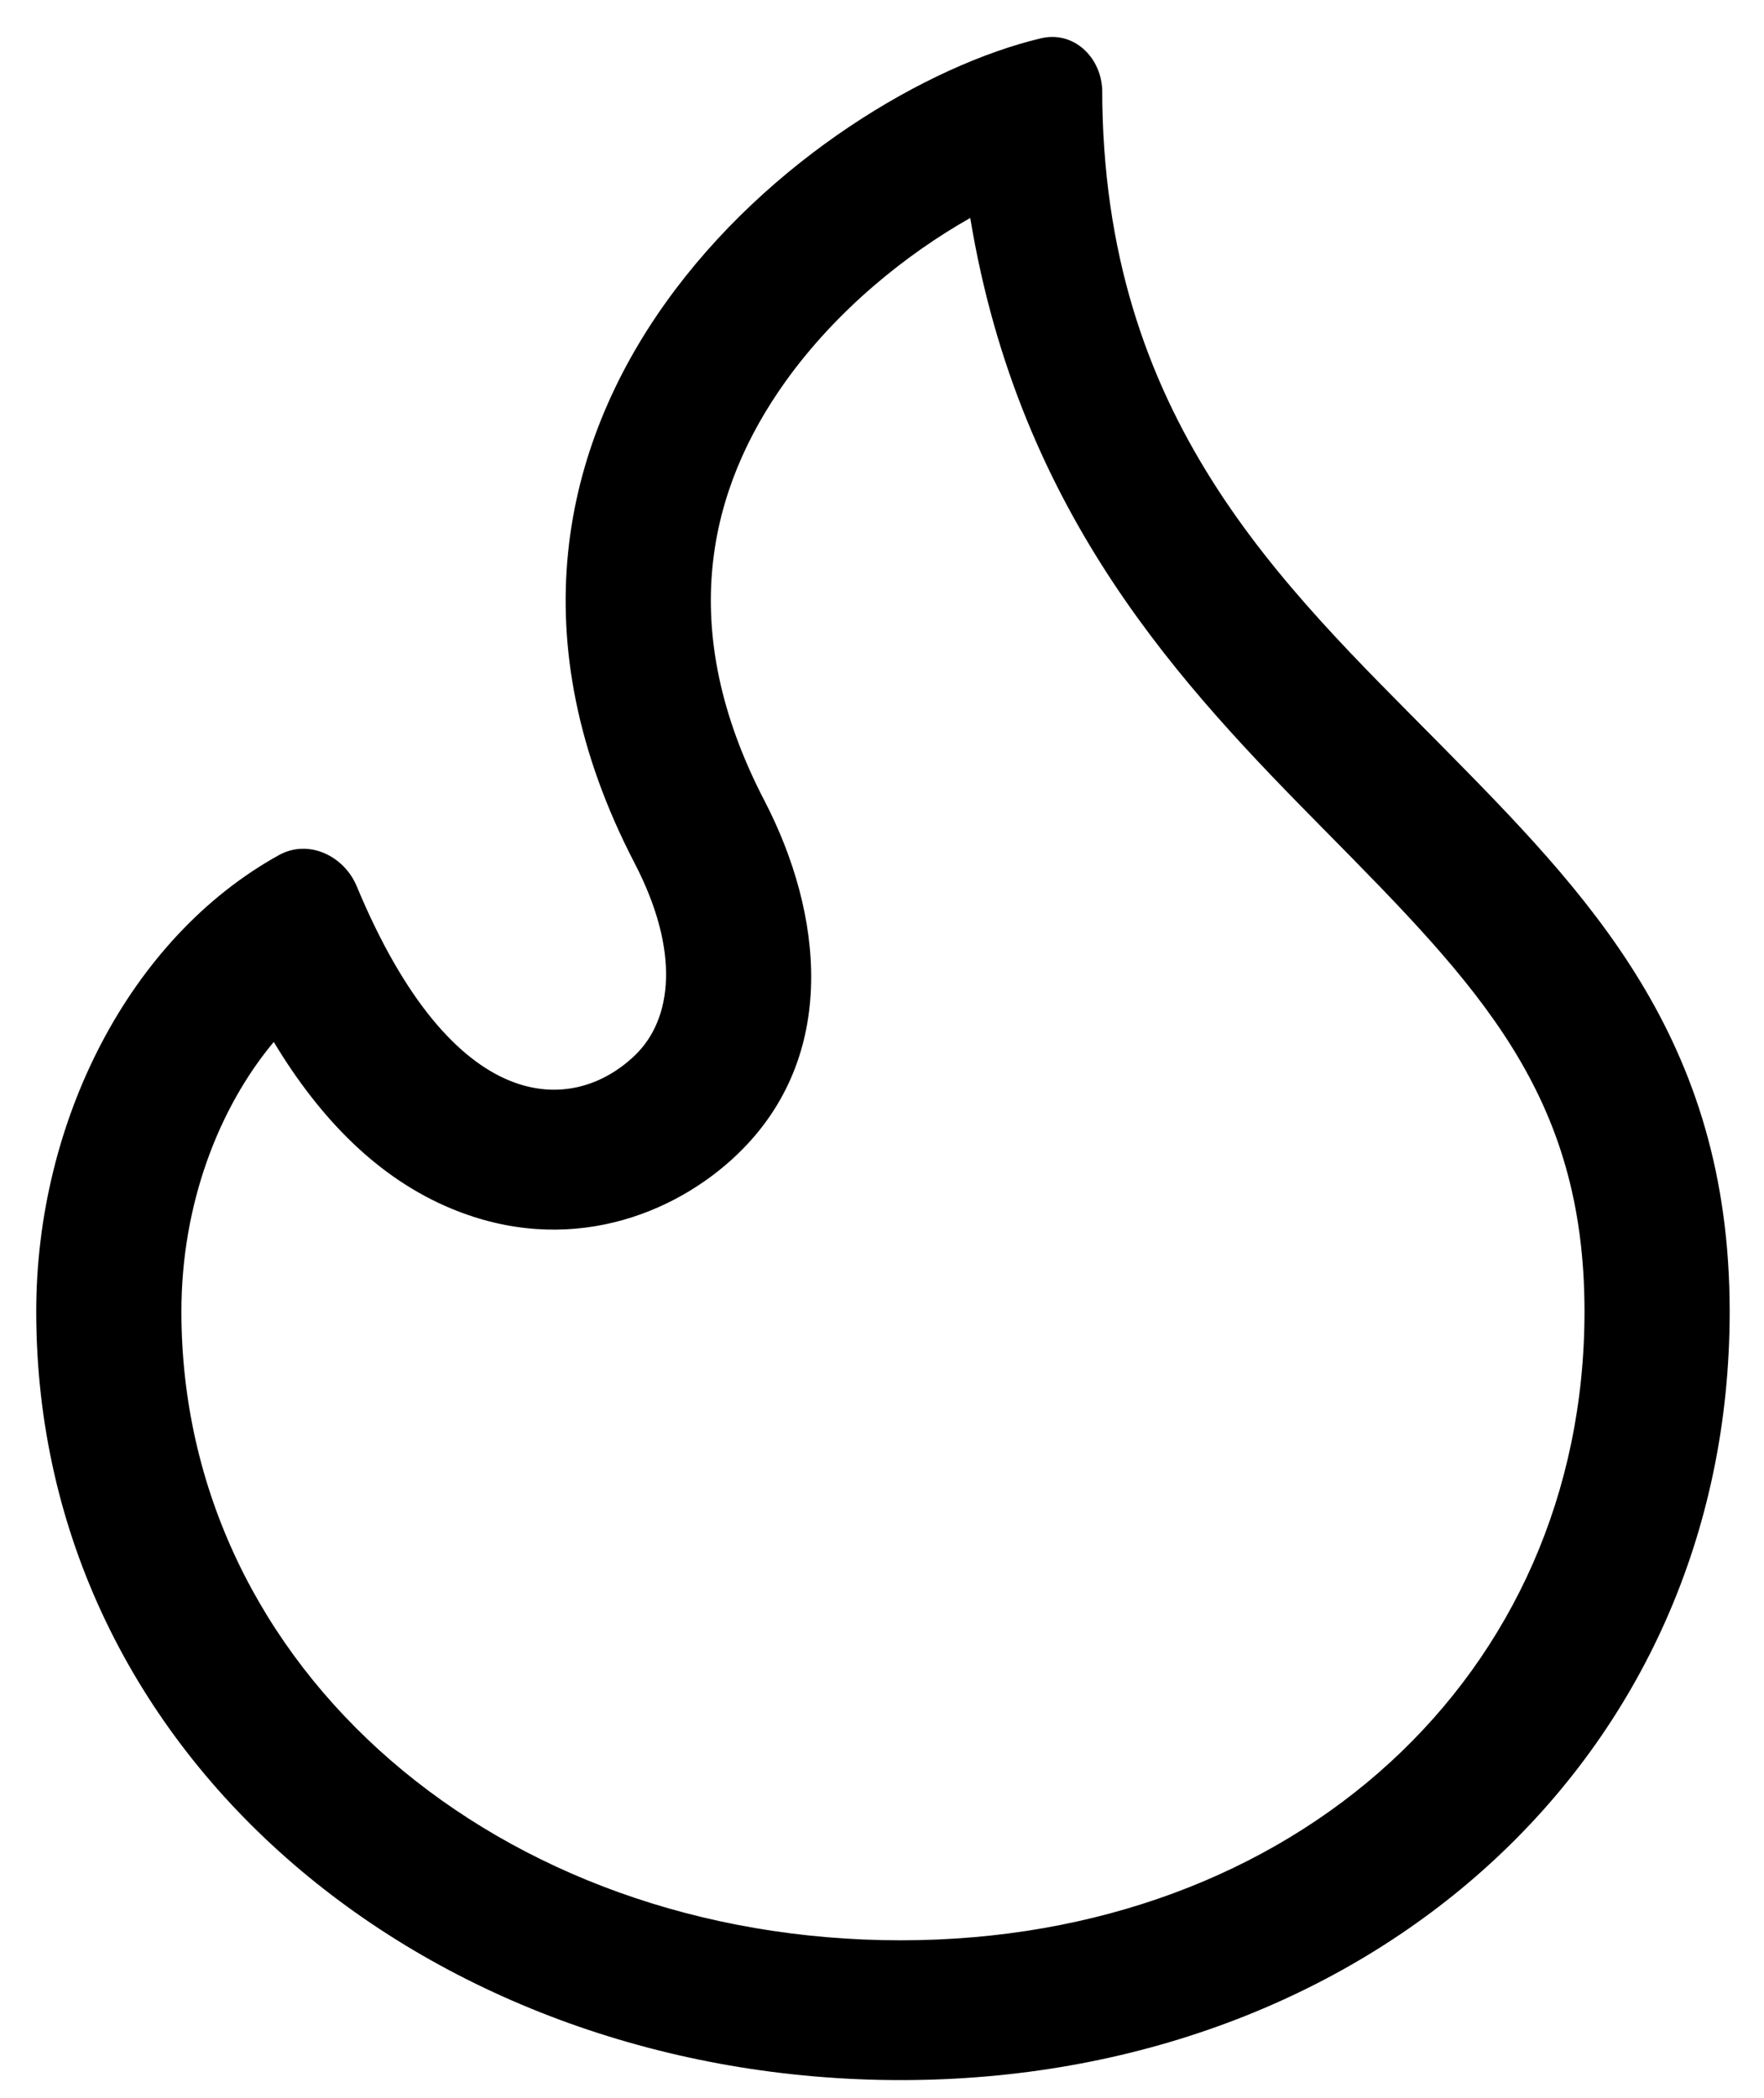
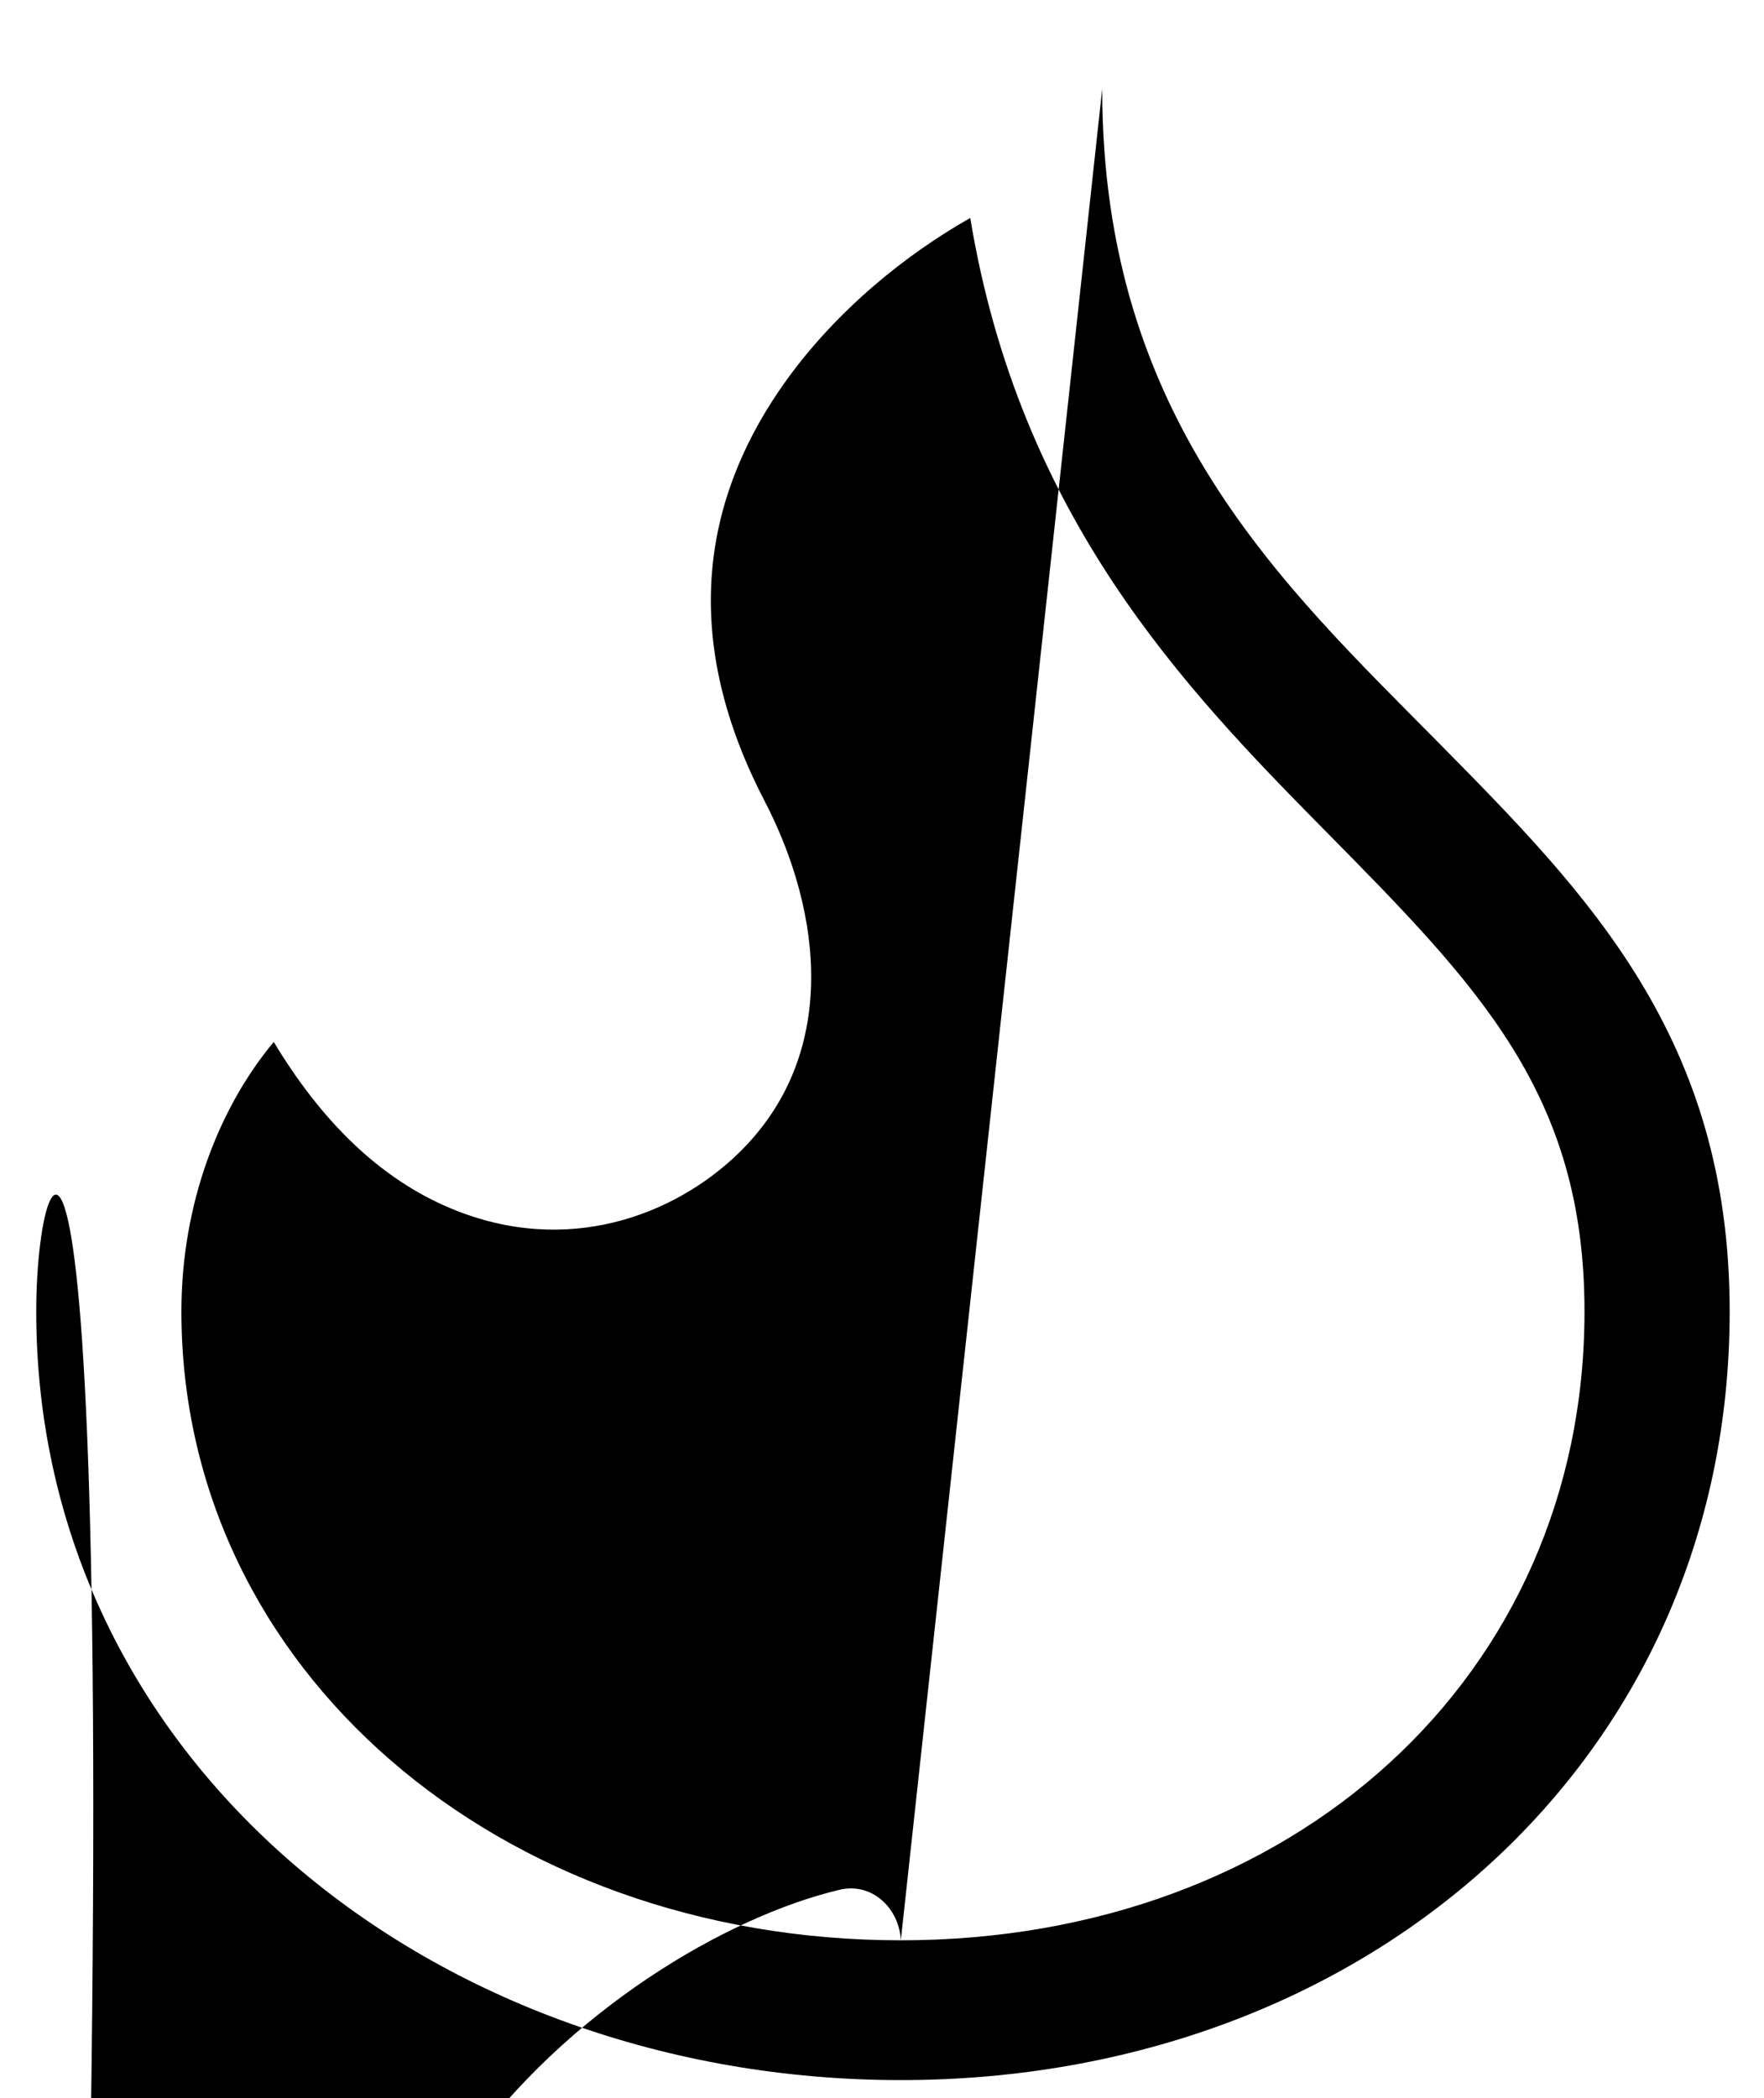
<svg xmlns="http://www.w3.org/2000/svg" width="37" height="44" viewBox="0 0 37 44">
-   <path d="M18.895 40.693c8.239 0 14.34-5.547 14.34-13.188 0-4.566-2.219-6.817-5.435-10.078l-.044-.044c-2.923-2.964-6.37-6.549-7.405-12.812-1.342.76-2.802 1.929-3.88 3.437-1.596 2.237-2.326 5.147-.437 8.784 1.223 2.354 1.576 5.354-.562 7.412-1.335 1.284-3.577 2.151-6 1.146-1.527-.633-2.748-1.866-3.73-3.498-1.152 1.38-1.937 3.401-1.937 5.653 0 7.516 6.673 13.188 15.09 13.188zm4.223-38.83c-.035-.673-.603-1.22-1.283-1.06-4.744 1.123-13.408 7.897-8.524 17.3.96 1.849.794 3.272.008 4.029-1.298 1.25-3.804 1.336-5.837-3.546-.266-.638-1.01-.995-1.63-.653C2.713 19.668.76 23.523.76 27.505c0 9.435 8.367 16.12 18.135 16.12s17.385-6.717 17.385-16.12c0-5.742-2.976-8.757-6.101-11.923-3.268-3.31-7.06-6.791-7.06-13.718z" fill="#000" fill-rule="evenodd" />
+   <path d="M18.895 40.693c8.239 0 14.34-5.547 14.34-13.188 0-4.566-2.219-6.817-5.435-10.078l-.044-.044c-2.923-2.964-6.37-6.549-7.405-12.812-1.342.76-2.802 1.929-3.88 3.437-1.596 2.237-2.326 5.147-.437 8.784 1.223 2.354 1.576 5.354-.562 7.412-1.335 1.284-3.577 2.151-6 1.146-1.527-.633-2.748-1.866-3.73-3.498-1.152 1.38-1.937 3.401-1.937 5.653 0 7.516 6.673 13.188 15.09 13.188zc-.035-.673-.603-1.22-1.283-1.06-4.744 1.123-13.408 7.897-8.524 17.3.96 1.849.794 3.272.008 4.029-1.298 1.25-3.804 1.336-5.837-3.546-.266-.638-1.01-.995-1.63-.653C2.713 19.668.76 23.523.76 27.505c0 9.435 8.367 16.12 18.135 16.12s17.385-6.717 17.385-16.12c0-5.742-2.976-8.757-6.101-11.923-3.268-3.31-7.06-6.791-7.06-13.718z" fill="#000" fill-rule="evenodd" />
</svg>